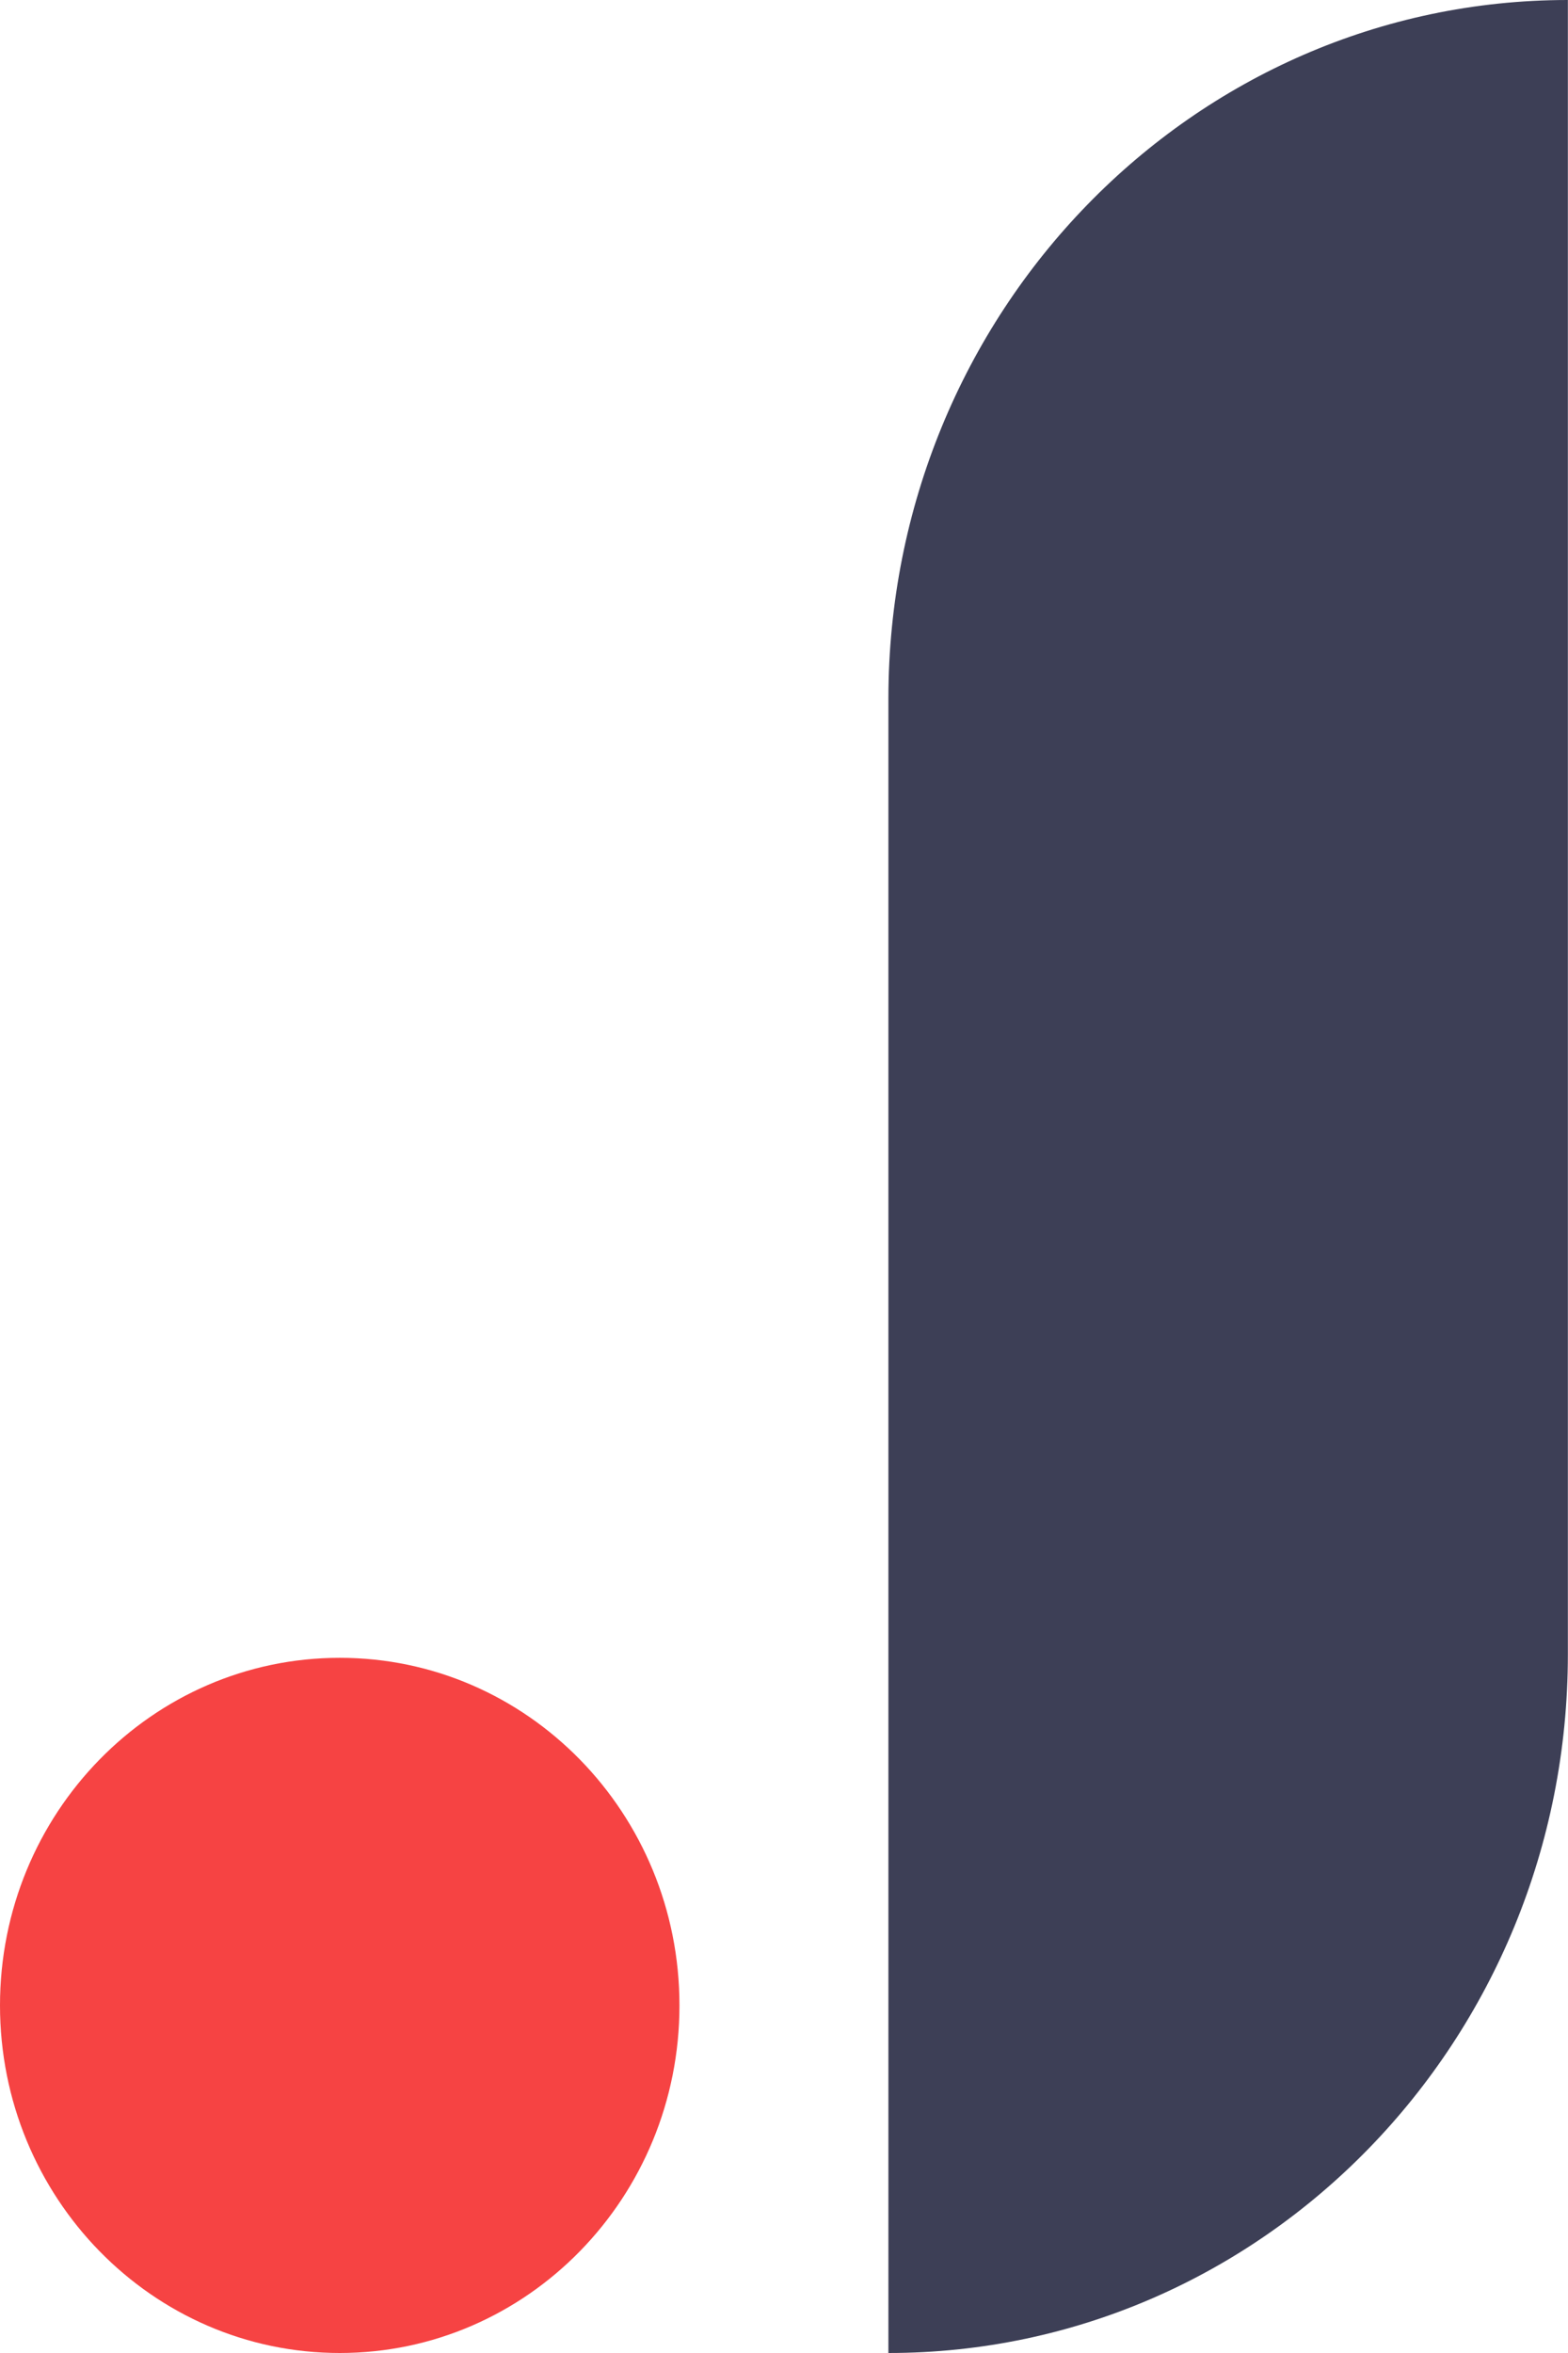
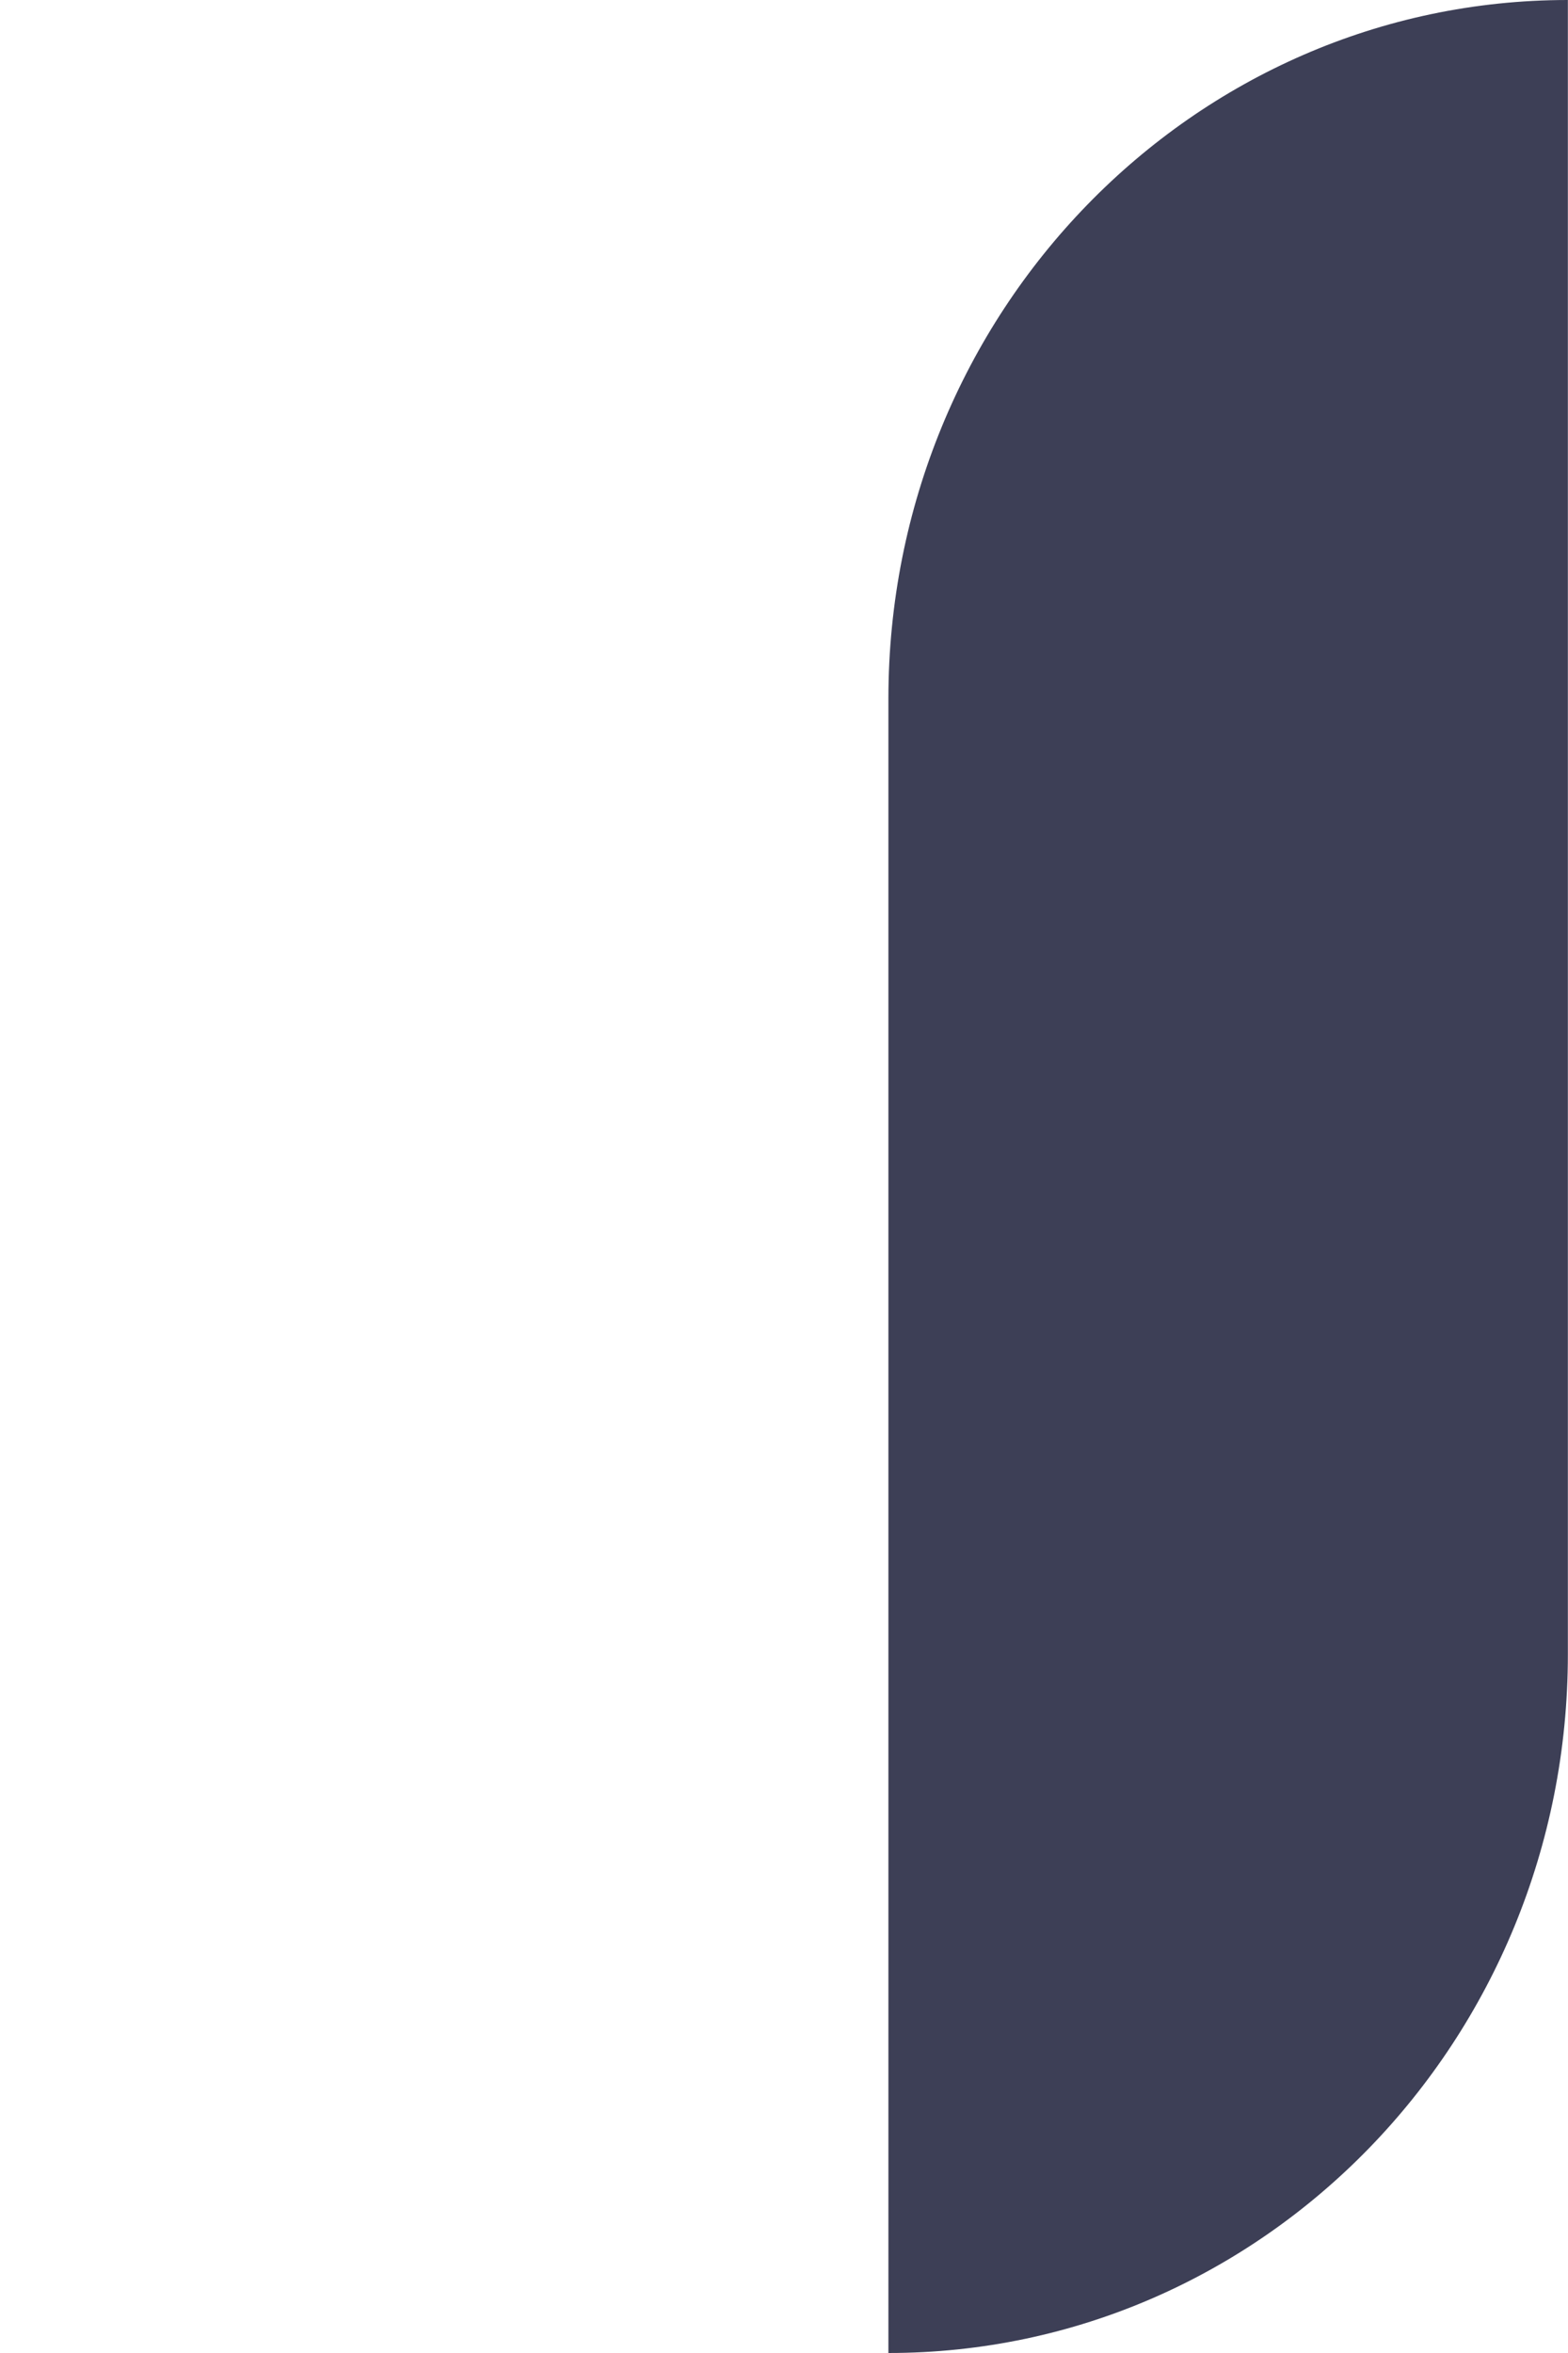
<svg xmlns="http://www.w3.org/2000/svg" width="12" height="18" viewBox="0 0 12 18" fill="none">
  <path d="M11.999 12.655C11.999 15.607 9.671 18 6.799 18V5.345C6.799 2.393 9.127 0 11.999 0V12.655Z" fill="#3D3F56" />
-   <path d="M2.6 18C4.036 18 5.2 16.809 5.2 15.341C5.2 13.872 4.036 12.682 2.6 12.682C1.164 12.682 0 13.872 0 15.341C0 16.809 1.164 18 2.6 18Z" fill="#F64343" />
</svg>